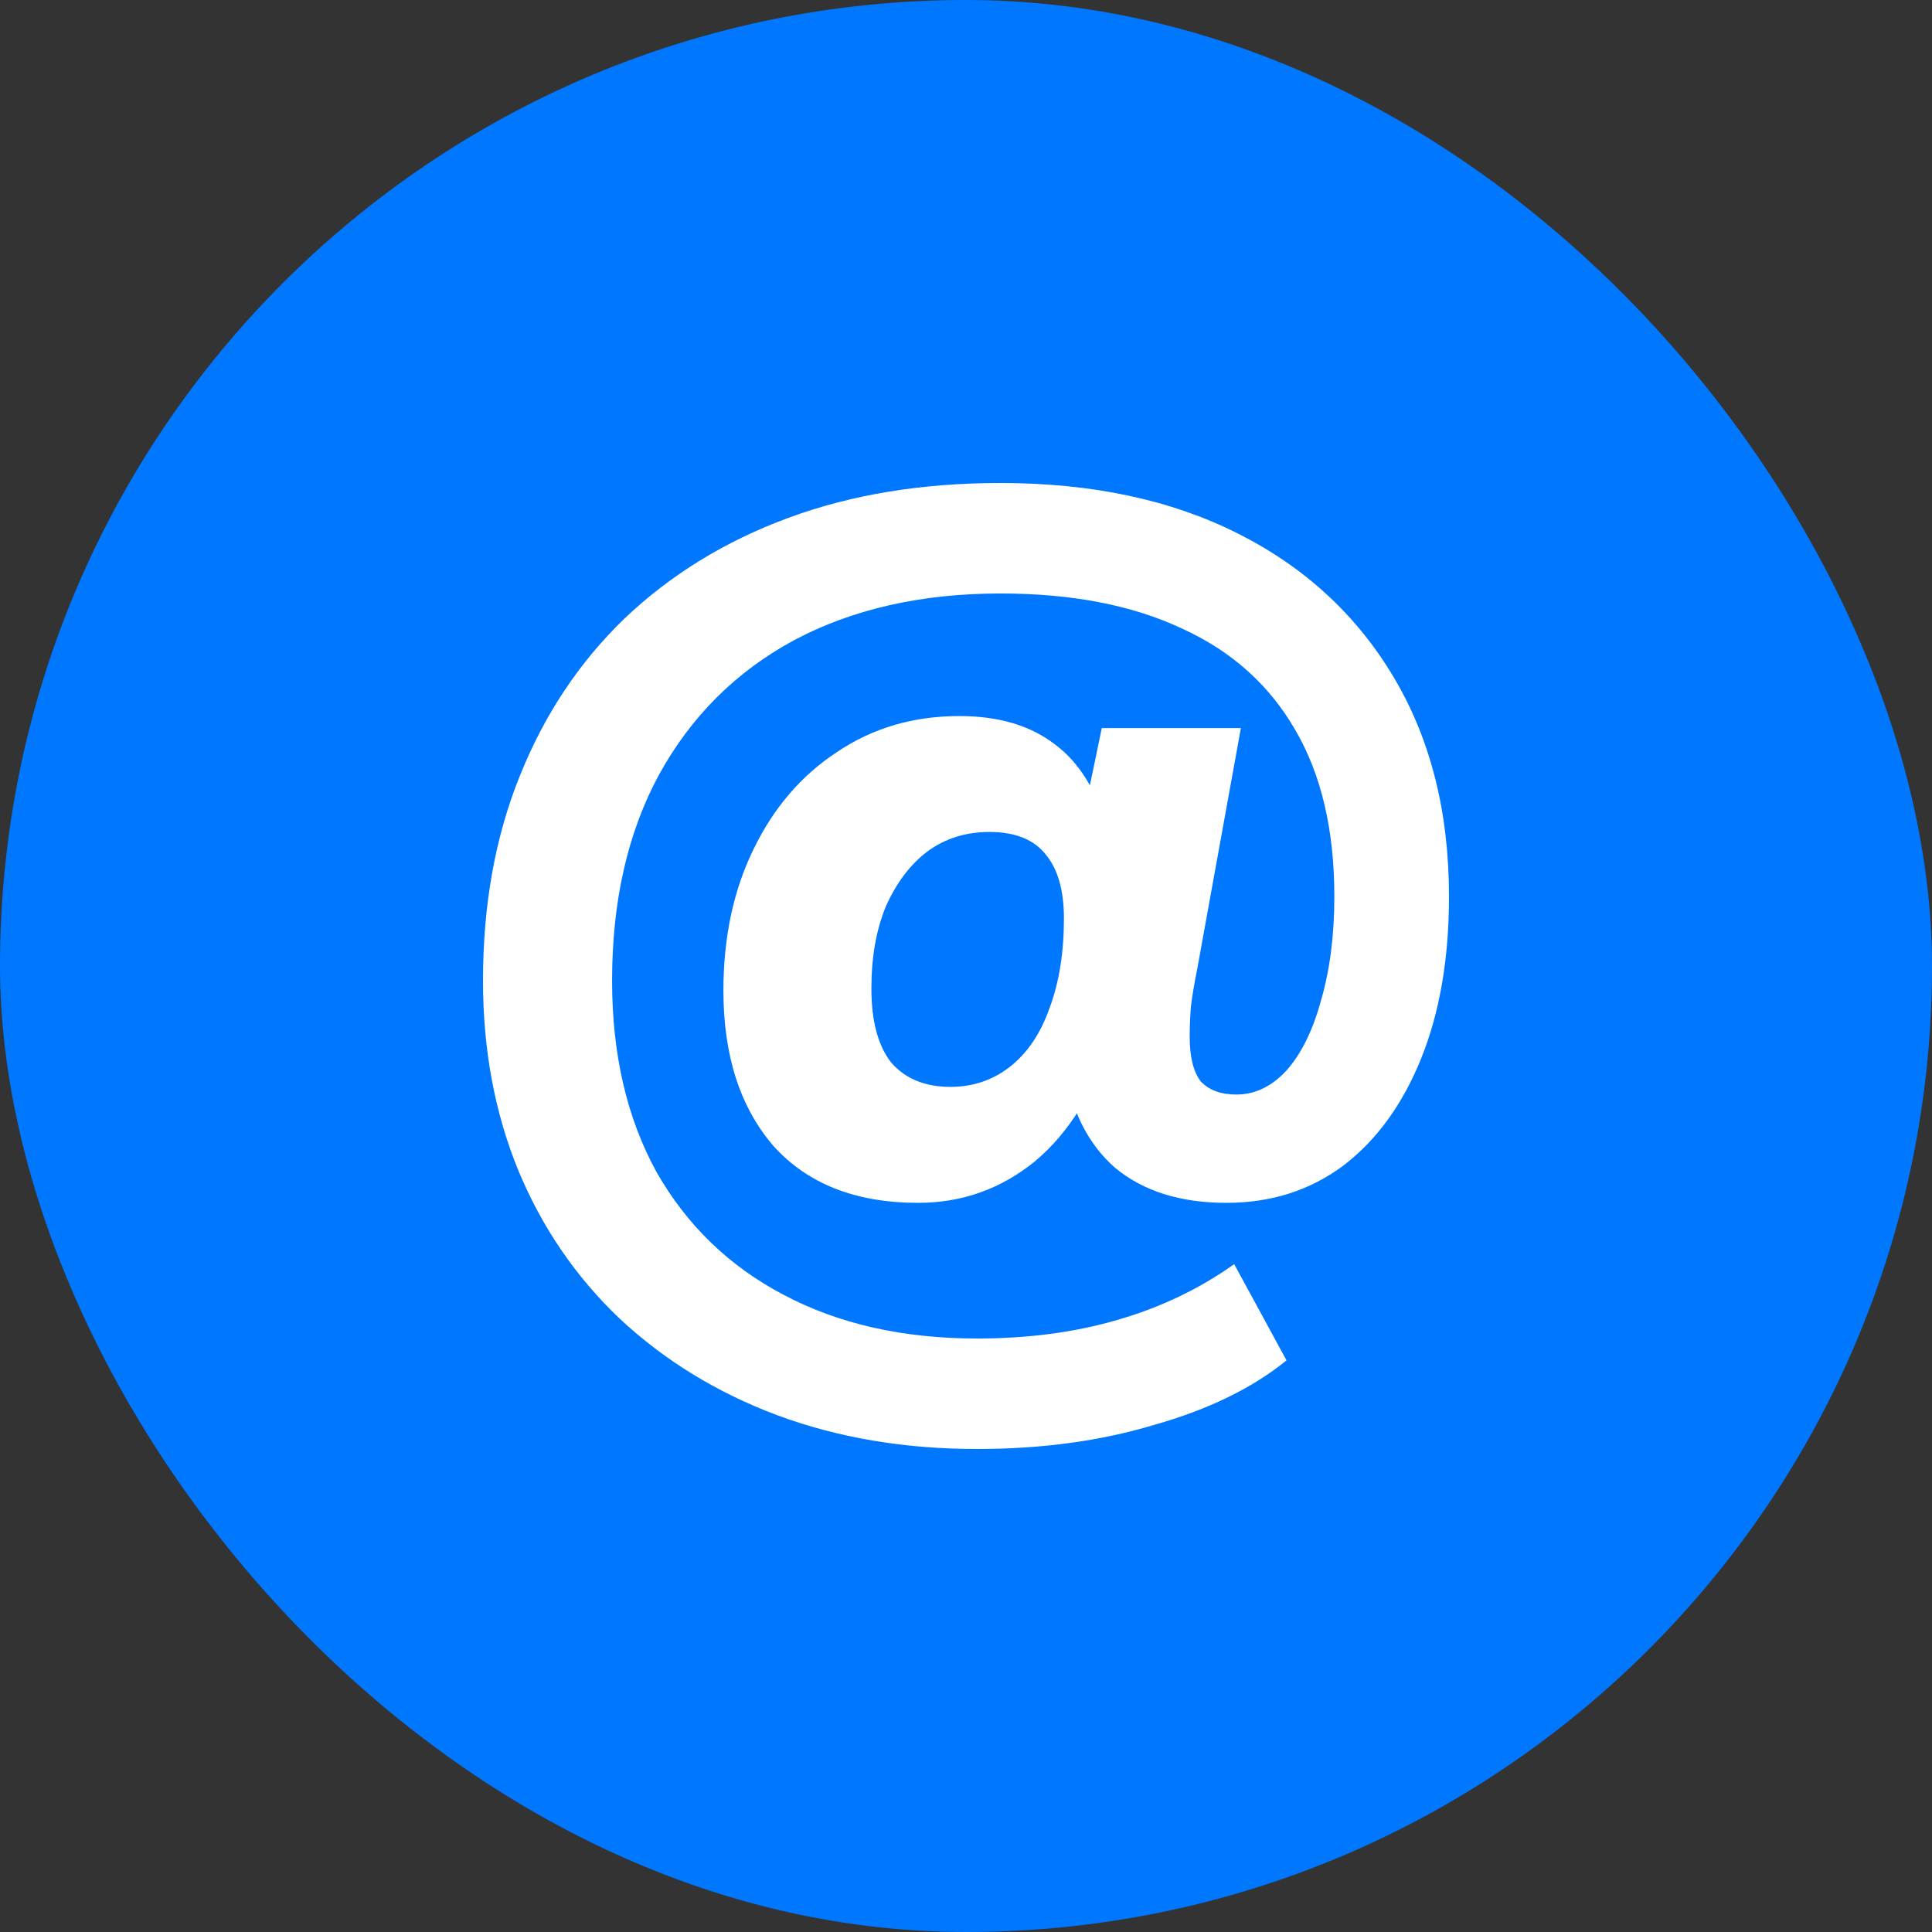
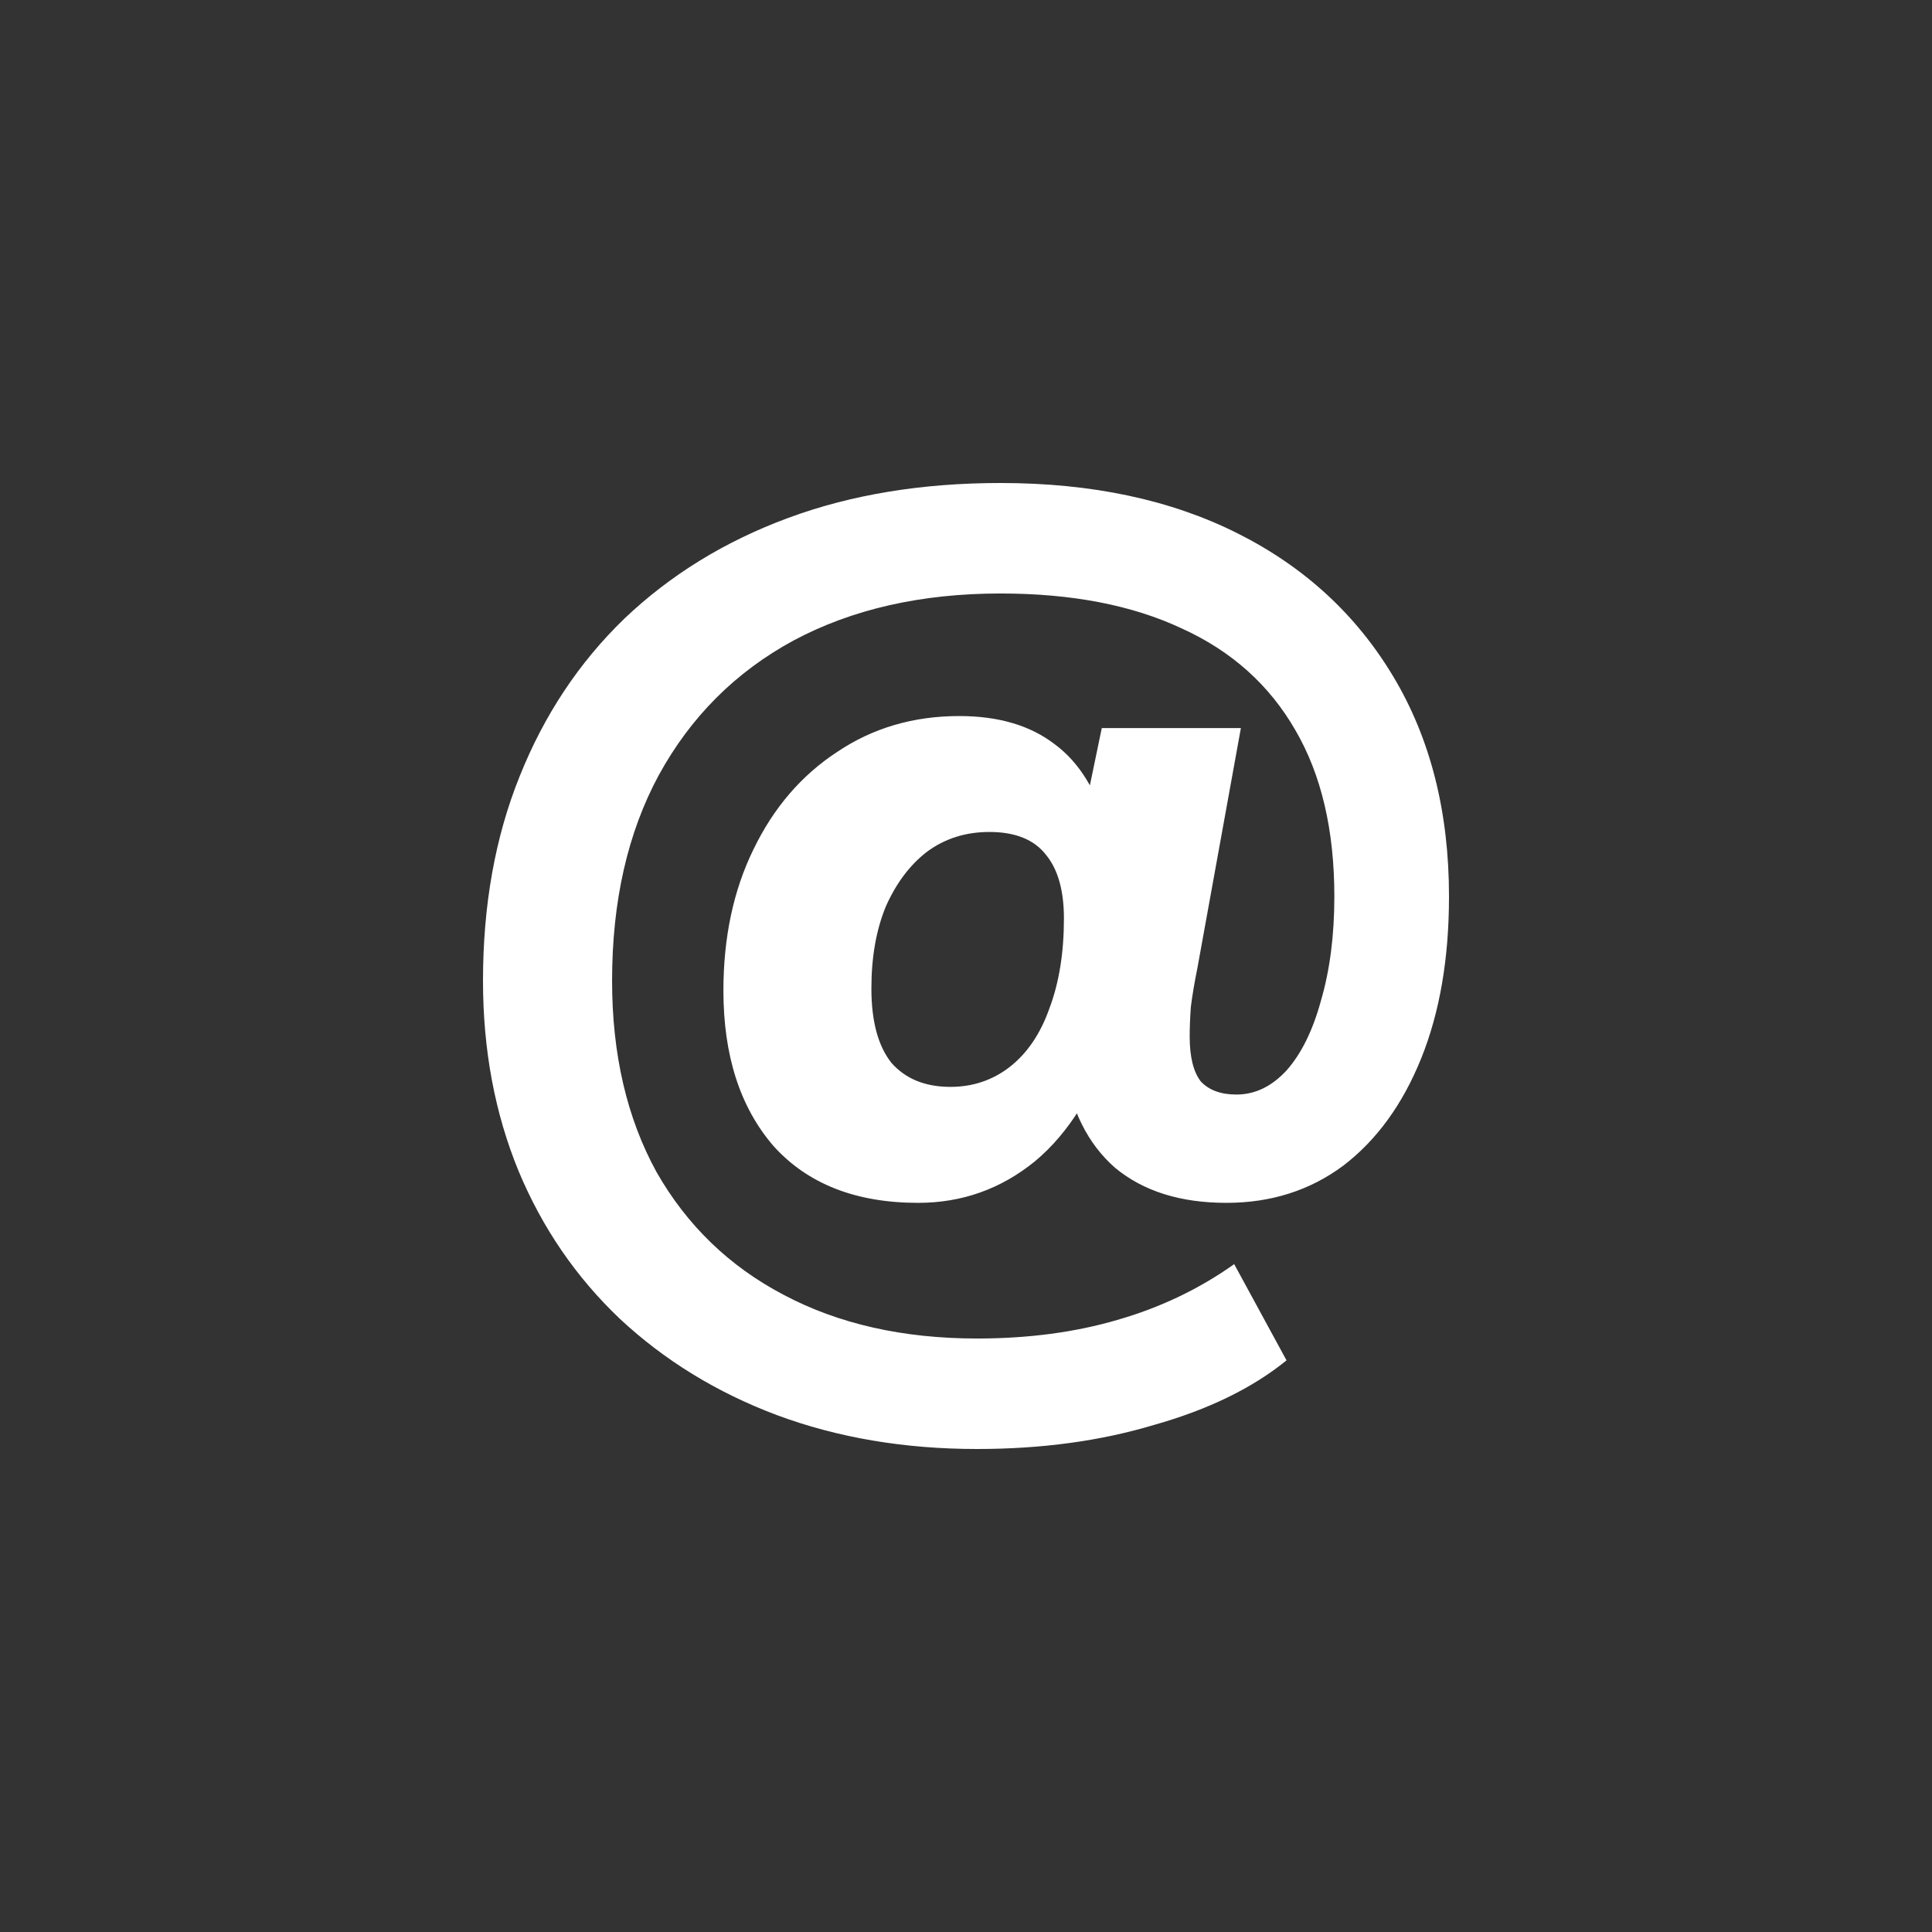
<svg xmlns="http://www.w3.org/2000/svg" width="32" height="32" viewBox="0 0 32 32" fill="none">
  <rect x="0" y="0" width="32" height="32" fill="#333333" stroke="none" />
-   <rect width="32" height="32" rx="16" fill="#0077FF" />
  <path d="M16.184 24C14.98 24 13.874 23.813 12.866 23.438C11.871 23.064 11.005 22.532 10.267 21.844C9.542 21.155 8.983 20.34 8.59 19.398C8.197 18.443 8 17.392 8 16.245C8 14.988 8.203 13.859 8.608 12.856C9.014 11.841 9.591 10.972 10.341 10.247C11.103 9.522 12.006 8.966 13.051 8.58C14.095 8.193 15.269 8 16.571 8C18.083 8 19.392 8.278 20.498 8.834C21.604 9.389 22.464 10.18 23.078 11.207C23.693 12.234 24 13.448 24 14.849C24 15.876 23.846 16.77 23.539 17.531C23.232 18.292 22.802 18.884 22.249 19.307C21.696 19.718 21.051 19.923 20.313 19.923C19.552 19.923 18.937 19.73 18.47 19.343C18.015 18.945 17.733 18.377 17.622 17.64L18.452 17.114C18.144 18.057 17.708 18.763 17.143 19.234C16.578 19.694 15.932 19.923 15.207 19.923C14.175 19.923 13.376 19.609 12.811 18.981C12.258 18.34 11.982 17.483 11.982 16.408C11.982 15.526 12.148 14.747 12.479 14.07C12.811 13.382 13.272 12.844 13.862 12.457C14.452 12.059 15.127 11.86 15.889 11.86C16.541 11.86 17.069 12.017 17.475 12.331C17.88 12.633 18.169 13.104 18.341 13.744H17.899L18.249 12.059H20.553L19.834 16.027C19.785 16.269 19.748 16.486 19.724 16.68C19.711 16.861 19.705 17.024 19.705 17.169C19.705 17.507 19.767 17.755 19.889 17.912C20.025 18.057 20.221 18.129 20.479 18.129C20.787 18.129 21.063 17.996 21.309 17.73C21.555 17.453 21.745 17.066 21.88 16.571C22.028 16.063 22.101 15.49 22.101 14.849C22.101 13.75 21.886 12.832 21.456 12.095C21.026 11.346 20.399 10.784 19.576 10.41C18.753 10.023 17.751 9.83 16.571 9.83C15.257 9.83 14.114 10.09 13.143 10.609C12.184 11.129 11.441 11.872 10.912 12.838C10.396 13.792 10.138 14.928 10.138 16.245C10.138 17.465 10.384 18.522 10.876 19.416C11.379 20.297 12.08 20.974 12.977 21.445C13.886 21.928 14.956 22.17 16.184 22.17C17.032 22.17 17.806 22.067 18.507 21.862C19.22 21.657 19.865 21.348 20.442 20.938L21.309 22.532C20.744 22.991 20.012 23.348 19.115 23.601C18.23 23.867 17.253 24 16.184 24ZM15.742 18.002C16.111 18.002 16.436 17.893 16.719 17.676C17.014 17.447 17.235 17.12 17.383 16.698C17.542 16.275 17.622 15.78 17.622 15.212C17.622 14.753 17.524 14.402 17.327 14.161C17.131 13.907 16.817 13.78 16.387 13.78C15.994 13.78 15.65 13.889 15.355 14.107C15.072 14.324 14.845 14.626 14.673 15.012C14.513 15.399 14.433 15.852 14.433 16.372C14.433 16.915 14.544 17.326 14.765 17.604C14.998 17.869 15.324 18.002 15.742 18.002Z" fill="white" />
</svg>